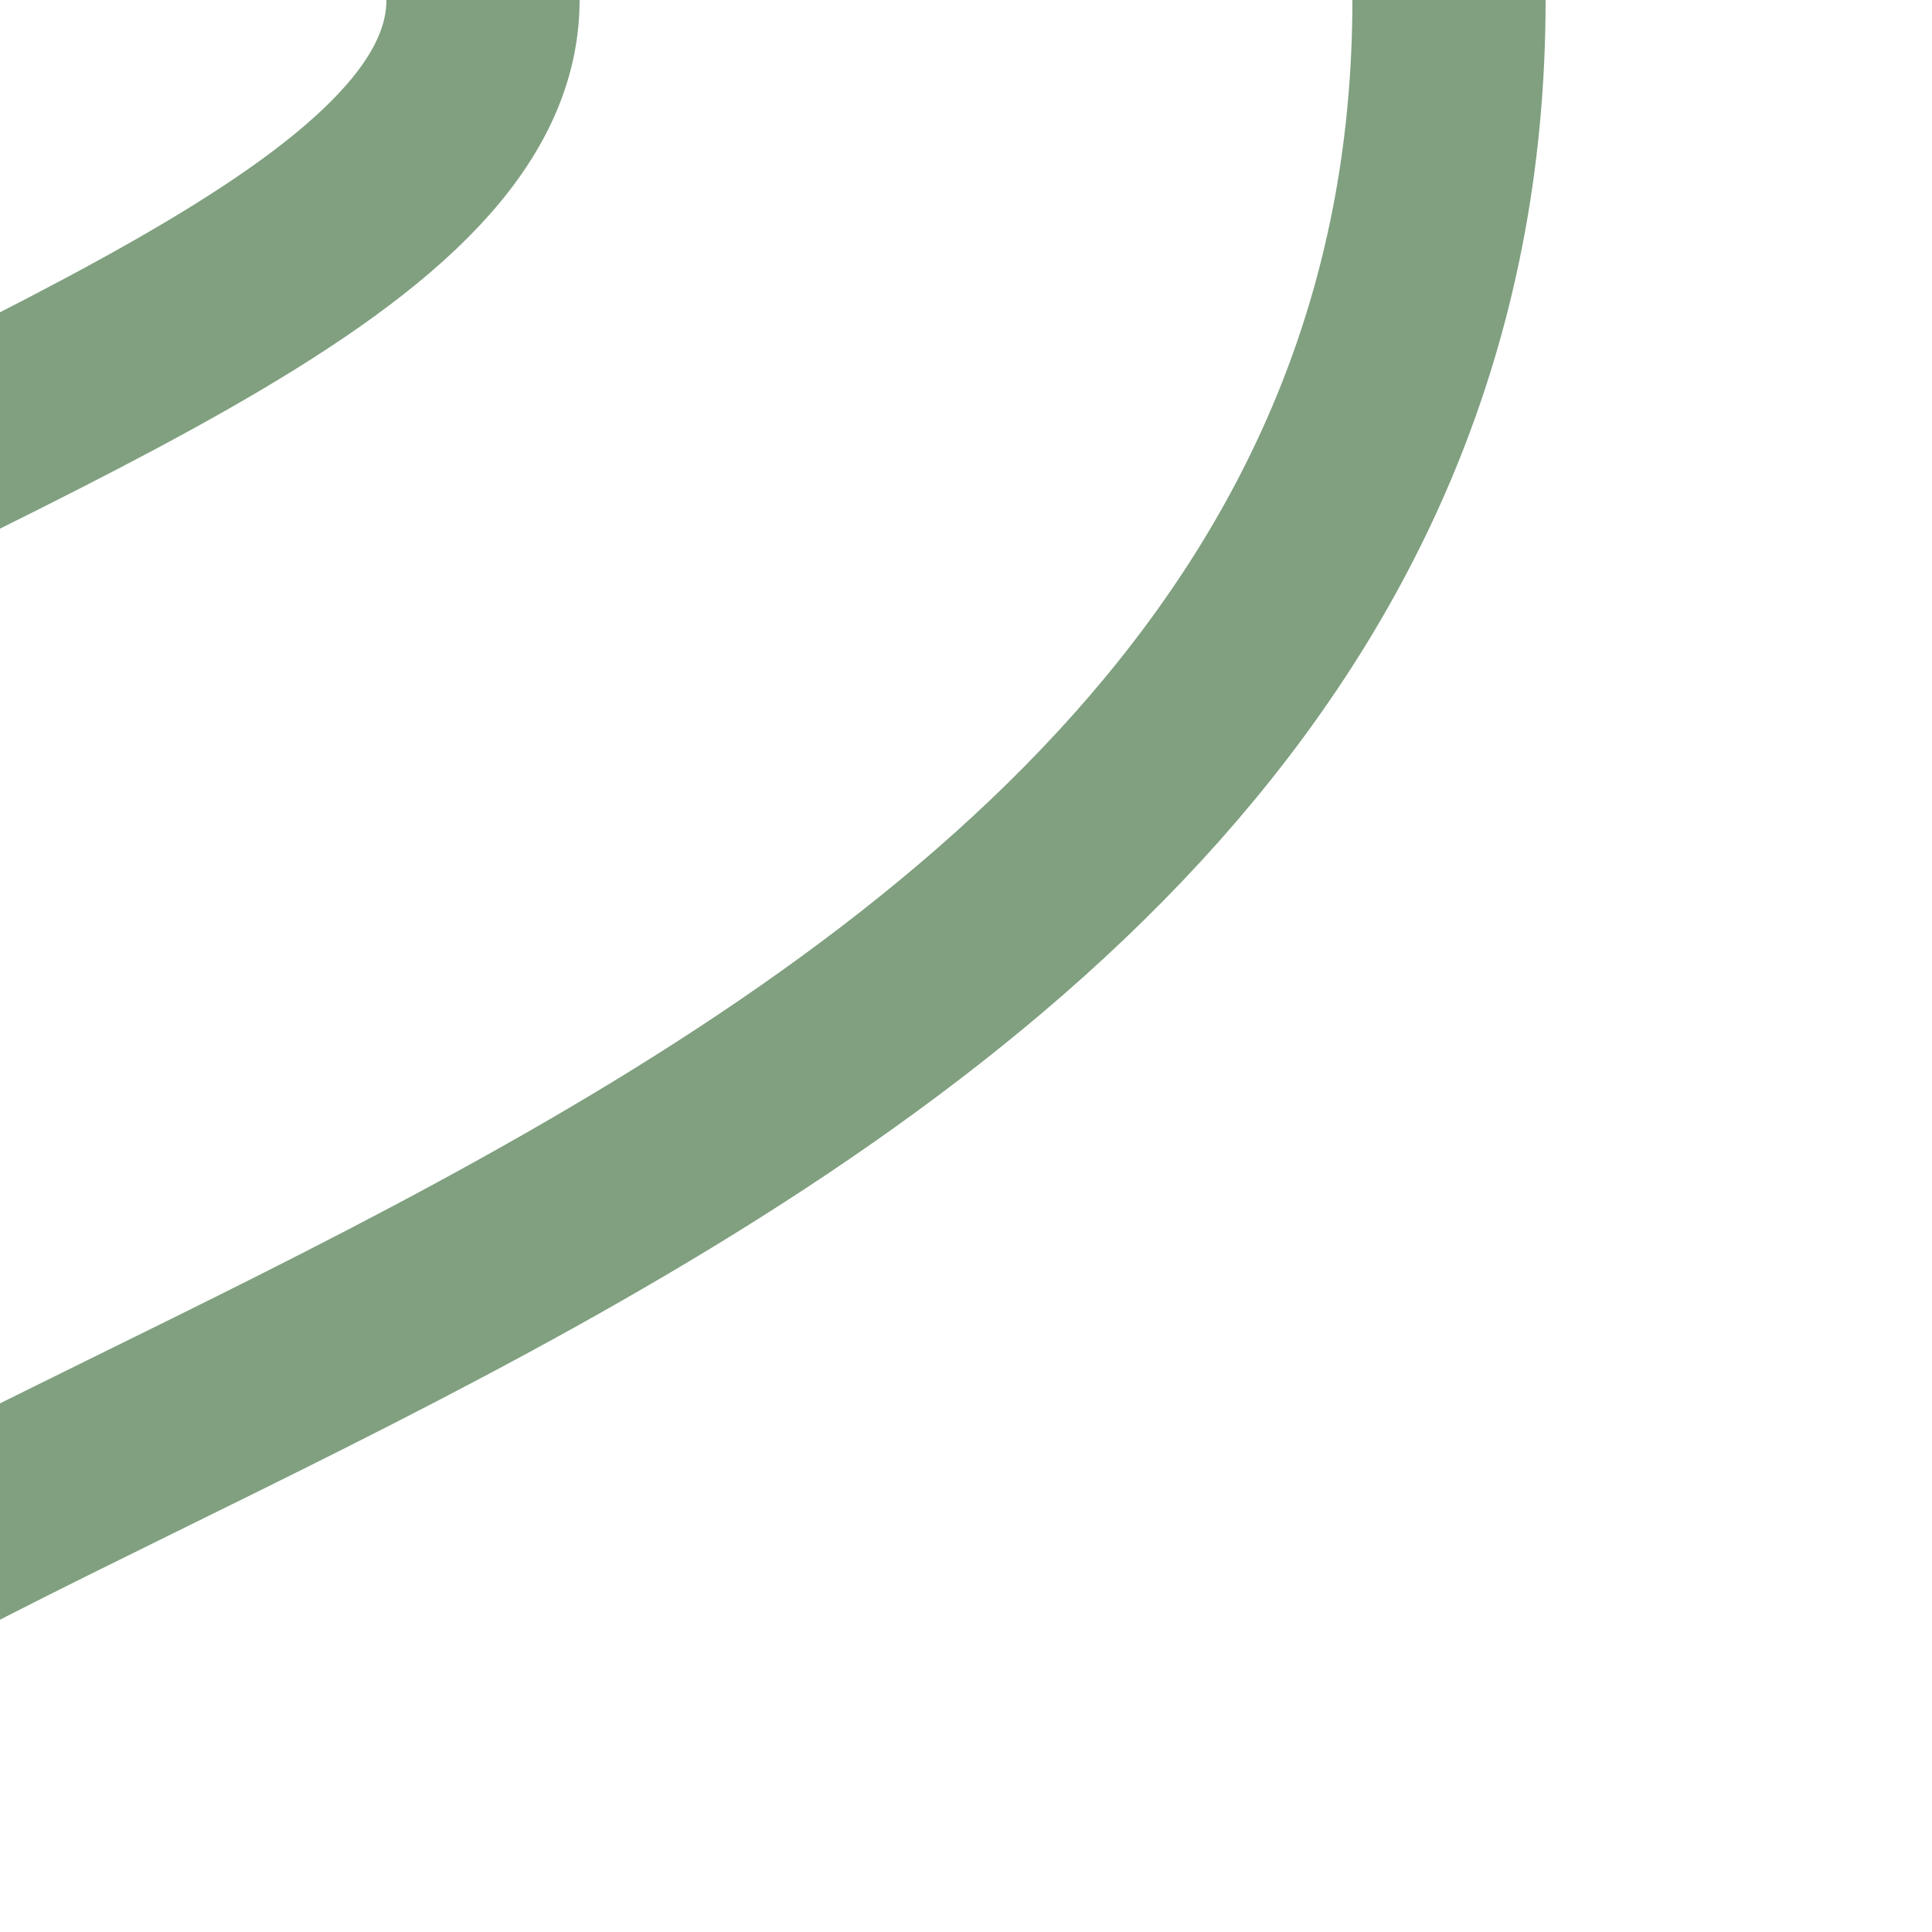
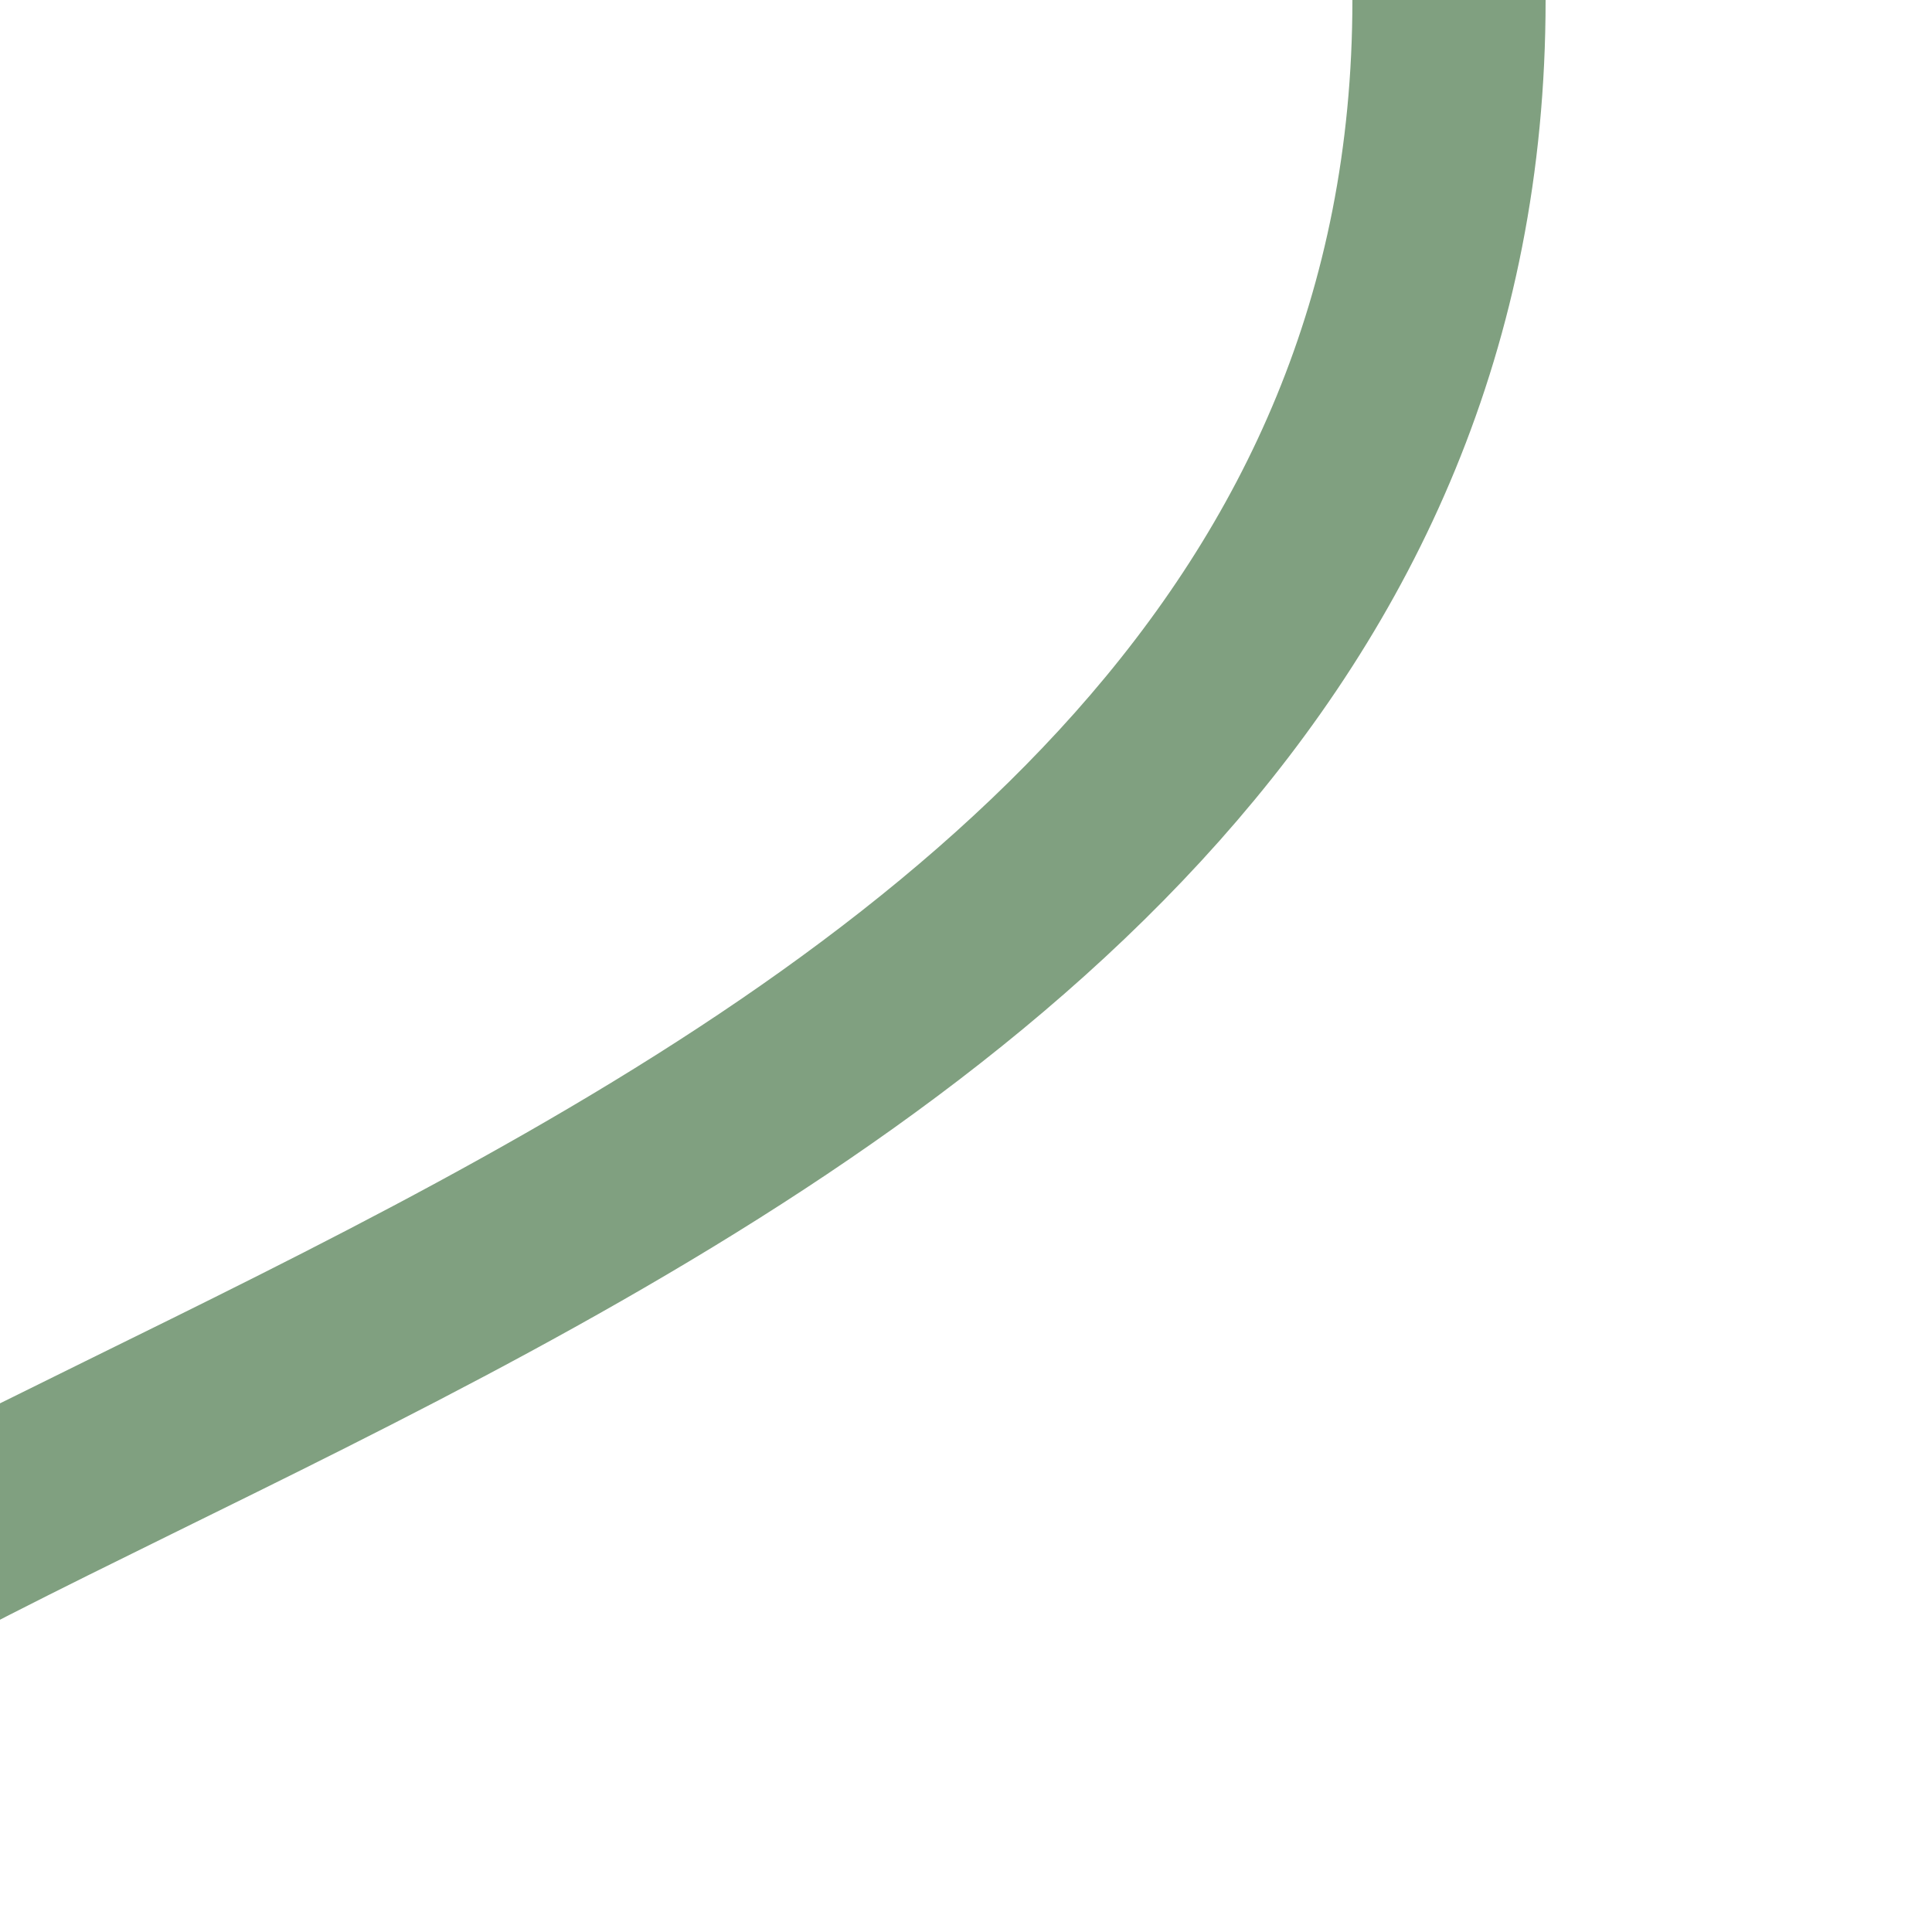
<svg xmlns="http://www.w3.org/2000/svg" width="500" height="500">
  <title>lhKRWr</title>
-   <path d="M -375,500 C -375,167 125,125 125,0 M -125,500 C -125,375 375,333 375,0" stroke="#80a080" stroke-width="50" fill="none" />
+   <path d="M -375,500 M -125,500 C -125,375 375,333 375,0" stroke="#80a080" stroke-width="50" fill="none" />
</svg>